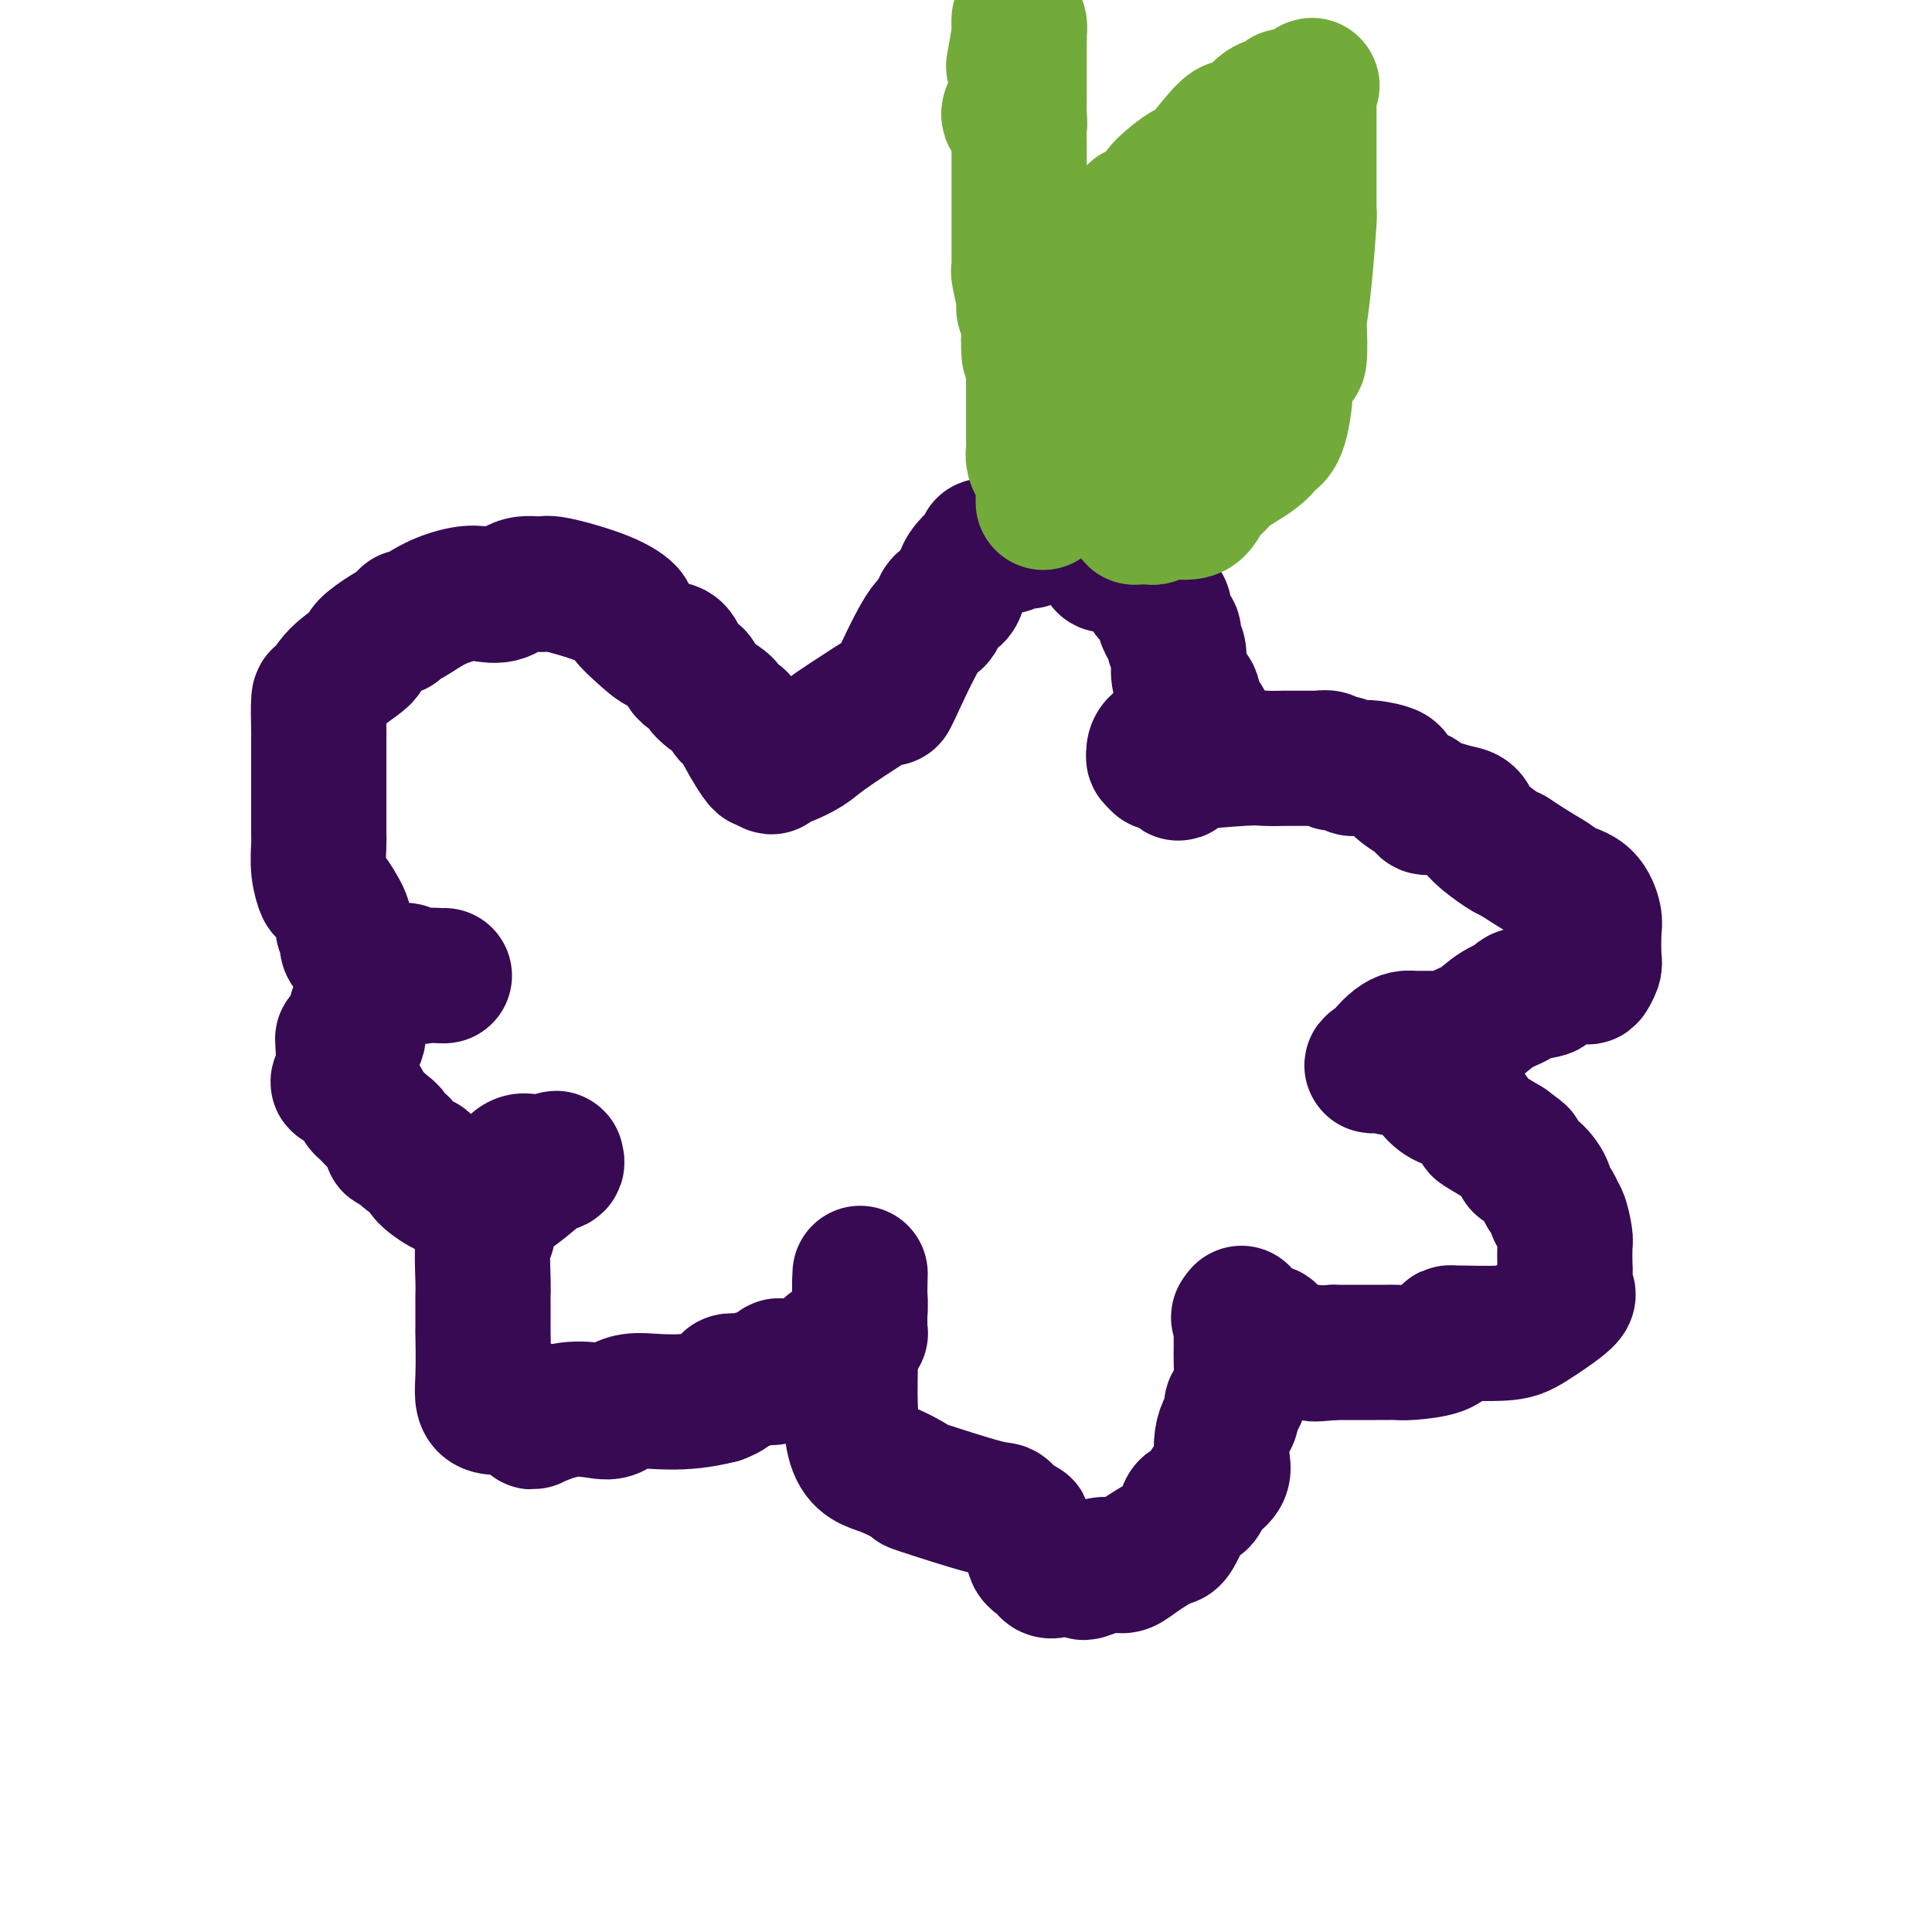
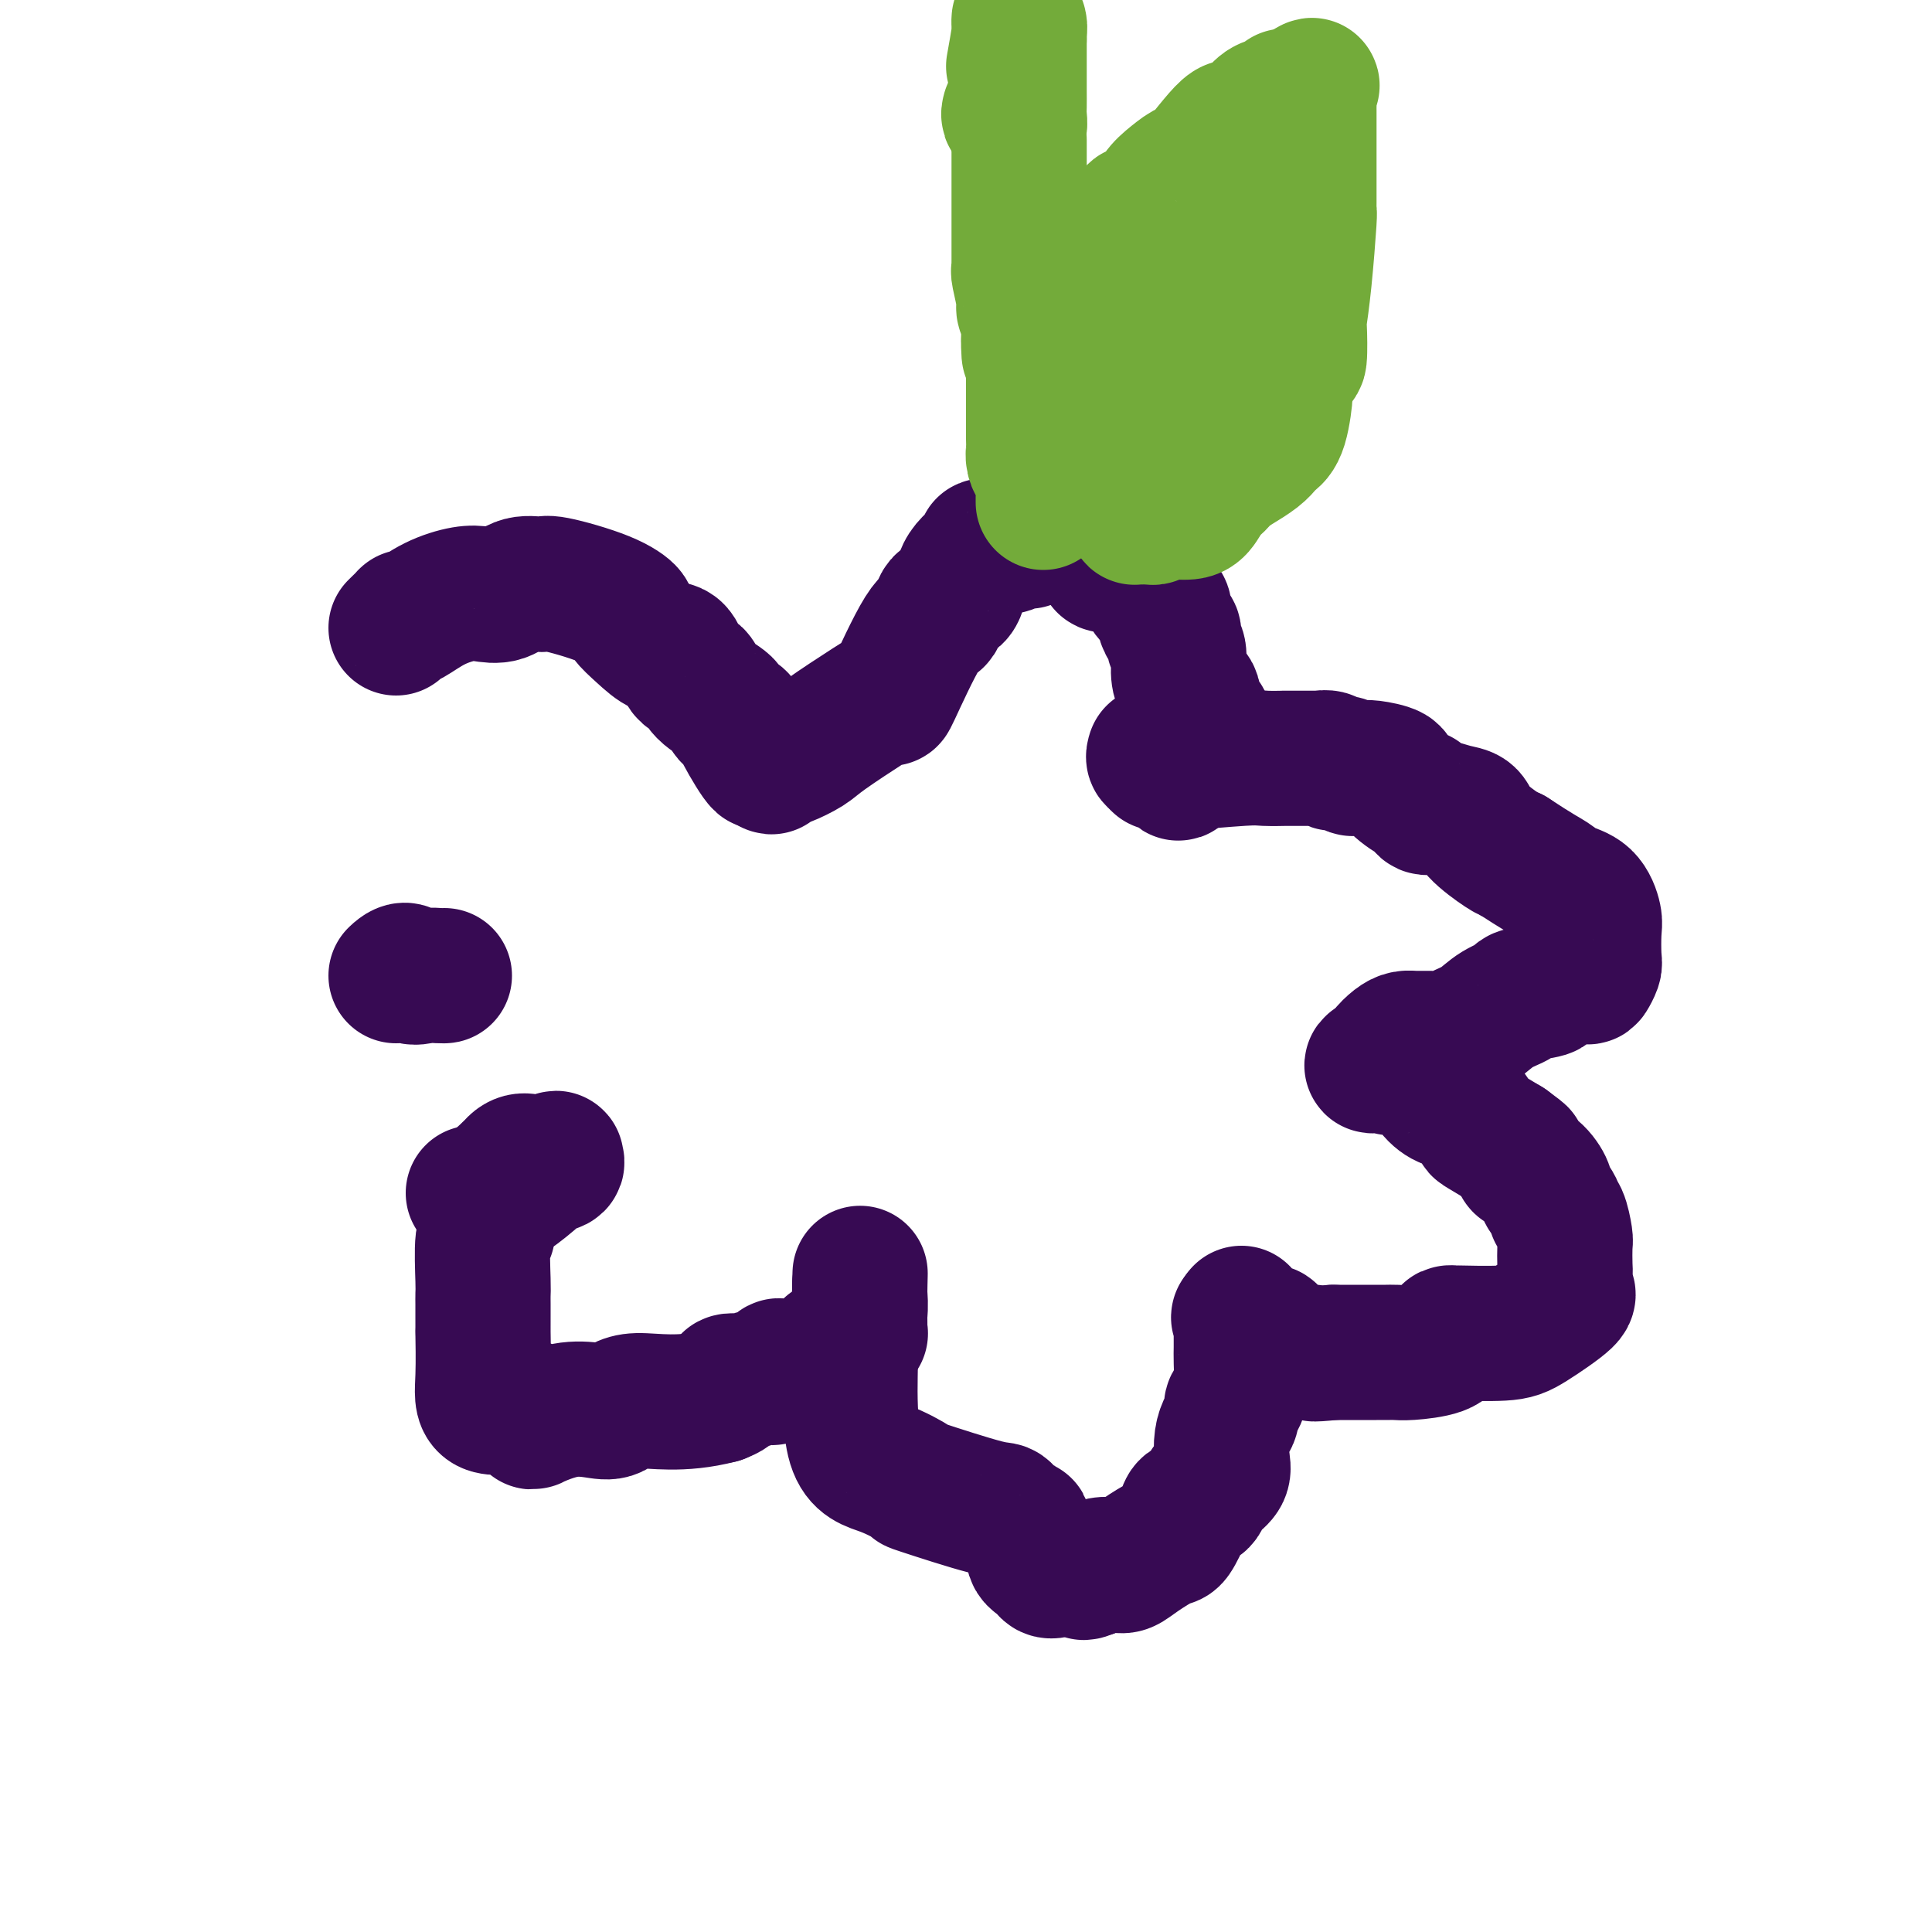
<svg xmlns="http://www.w3.org/2000/svg" viewBox="0 0 400 400" version="1.1">
  <g fill="none" stroke="#370A53" stroke-width="28" stroke-linecap="round" stroke-linejoin="round">
-     <path d="M74,197c-0.312,0.087 -0.624,0.174 -1,0c-0.376,-0.174 -0.816,-0.610 -1,-1c-0.184,-0.390 -0.112,-0.736 0,-1c0.112,-0.264 0.266,-0.446 0,-1c-0.266,-0.554 -0.951,-1.479 -1,-2c-0.049,-0.521 0.537,-0.636 0,-2c-0.537,-1.364 -2.196,-3.976 -3,-5c-0.804,-1.024 -0.751,-0.460 -1,-1c-0.249,-0.540 -0.799,-2.183 -1,-4c-0.201,-1.817 -0.054,-3.809 0,-5c0.054,-1.191 0.014,-1.582 0,-2c-0.014,-0.418 -0.004,-0.865 0,-2c0.004,-1.135 0.001,-2.959 0,-4c-0.001,-1.041 -0.000,-1.299 0,-2c0.000,-0.701 0.000,-1.846 0,-3c-0.000,-1.154 -0.001,-2.318 0,-3c0.001,-0.682 0.002,-0.884 0,-2c-0.002,-1.116 -0.008,-3.148 0,-4c0.008,-0.852 0.031,-0.526 0,-2c-0.031,-1.474 -0.117,-4.750 0,-6c0.117,-1.250 0.437,-0.475 1,-1c0.563,-0.525 1.369,-2.351 3,-4c1.631,-1.649 4.087,-3.123 5,-4c0.913,-0.877 0.284,-1.159 1,-2c0.716,-0.841 2.776,-2.240 4,-3c1.224,-0.760 1.612,-0.880 2,-1" />
    <path d="M82,130c2.926,-2.814 2.242,-2.348 2,-2c-0.242,0.348 -0.043,0.579 1,0c1.043,-0.579 2.928,-1.967 5,-3c2.072,-1.033 4.331,-1.712 6,-2c1.669,-0.288 2.747,-0.184 4,0c1.253,0.184 2.680,0.450 4,0c1.320,-0.450 2.534,-1.616 4,-2c1.466,-0.384 3.186,0.014 4,0c0.814,-0.014 0.724,-0.440 3,0c2.276,0.440 6.920,1.747 10,3c3.080,1.253 4.597,2.451 5,3c0.403,0.549 -0.307,0.449 0,1c0.307,0.551 1.630,1.753 3,3c1.370,1.247 2.787,2.539 4,3c1.213,0.461 2.220,0.091 3,1c0.780,0.909 1.331,3.097 2,4c0.669,0.903 1.456,0.520 2,1c0.544,0.480 0.846,1.824 2,3c1.154,1.176 3.160,2.183 4,3c0.840,0.817 0.512,1.443 1,2c0.488,0.557 1.791,1.046 2,1c0.209,-0.046 -0.674,-0.628 0,1c0.674,1.628 2.907,5.465 4,7c1.093,1.535 1.047,0.767 1,0" />
    <path d="M158,157c2.962,3.404 1.368,0.914 1,0c-0.368,-0.914 0.489,-0.251 1,0c0.511,0.251 0.676,0.089 1,0c0.324,-0.089 0.806,-0.107 1,0c0.194,0.107 0.098,0.338 1,0c0.902,-0.338 2.800,-1.246 4,-2c1.200,-0.754 1.700,-1.355 4,-3c2.300,-1.645 6.399,-4.333 9,-6c2.601,-1.667 3.703,-2.314 4,-2c0.297,0.314 -0.211,1.587 1,-1c1.211,-2.587 4.142,-9.034 6,-12c1.858,-2.966 2.644,-2.451 3,-3c0.356,-0.549 0.284,-2.161 1,-3c0.716,-0.839 2.221,-0.905 3,-2c0.779,-1.095 0.833,-3.221 2,-5c1.167,-1.779 3.447,-3.213 4,-4c0.553,-0.787 -0.623,-0.928 0,-1c0.623,-0.072 3.043,-0.076 4,0c0.957,0.076 0.449,0.231 1,0c0.551,-0.231 2.160,-0.846 3,-1c0.840,-0.154 0.910,0.155 1,0c0.090,-0.155 0.200,-0.774 1,-1c0.800,-0.226 2.290,-0.061 3,0c0.710,0.061 0.641,0.016 1,0c0.359,-0.016 1.148,-0.004 2,0c0.852,0.004 1.768,0.001 2,0c0.232,-0.001 -0.219,-0.000 0,0c0.219,0.000 1.110,0.000 2,0" />
    <path d="M224,111c3.345,-0.468 1.708,-0.137 2,1c0.292,1.137 2.512,3.081 3,4c0.488,0.919 -0.757,0.812 0,1c0.757,0.188 3.516,0.670 5,1c1.484,0.330 1.694,0.507 2,1c0.306,0.493 0.708,1.301 1,2c0.292,0.699 0.473,1.291 1,2c0.527,0.709 1.399,1.537 2,2c0.601,0.463 0.931,0.561 1,1c0.069,0.439 -0.121,1.218 0,2c0.121,0.782 0.554,1.567 1,2c0.446,0.433 0.906,0.515 1,1c0.094,0.485 -0.177,1.375 0,2c0.177,0.625 0.802,0.986 1,2c0.198,1.014 -0.031,2.682 0,4c0.031,1.318 0.321,2.287 1,3c0.679,0.713 1.747,1.169 2,2c0.253,0.831 -0.308,2.035 0,3c0.308,0.965 1.484,1.691 2,2c0.516,0.309 0.373,0.202 0,1c-0.373,0.798 -0.975,2.500 -1,3c-0.025,0.500 0.529,-0.202 0,0c-0.529,0.202 -2.139,1.308 -3,2c-0.861,0.692 -0.972,0.970 -1,1c-0.028,0.030 0.027,-0.187 0,0c-0.027,0.187 -0.137,0.779 -1,1c-0.863,0.221 -2.479,0.069 -3,0c-0.521,-0.069 0.052,-0.057 0,0c-0.052,0.057 -0.729,0.159 -1,0c-0.271,-0.159 -0.135,-0.580 0,-1" />
-     <path d="M239,156c-0.400,-0.778 0.600,-2.222 1,-2c0.400,0.222 0.200,2.111 0,4" />
    <path d="M240,158c0.568,0.274 1.489,-0.043 2,0c0.511,0.043 0.611,0.444 1,1c0.389,0.556 1.066,1.265 1,1c-0.066,-0.265 -0.876,-1.504 -1,-2c-0.124,-0.496 0.438,-0.248 1,0" />
    <path d="M244,158c3.330,-0.226 9.657,-0.793 13,-1c3.343,-0.207 3.704,-0.056 5,0c1.296,0.056 3.526,0.015 4,0c0.474,-0.015 -0.808,-0.005 0,0c0.808,0.005 3.707,0.005 5,0c1.293,-0.005 0.979,-0.017 1,0c0.021,0.017 0.378,0.061 1,0c0.622,-0.061 1.510,-0.227 2,0c0.490,0.227 0.583,0.846 1,1c0.417,0.154 1.159,-0.155 2,0c0.841,0.155 1.782,0.776 2,1c0.218,0.224 -0.285,0.050 0,0c0.285,-0.050 1.359,0.023 2,0c0.641,-0.023 0.851,-0.141 2,0c1.149,0.141 3.239,0.543 4,1c0.761,0.457 0.194,0.969 1,2c0.806,1.031 2.985,2.581 4,3c1.015,0.419 0.867,-0.292 1,0c0.133,0.292 0.546,1.588 1,2c0.454,0.412 0.948,-0.061 2,0c1.052,0.061 2.663,0.657 4,1c1.337,0.343 2.400,0.432 3,1c0.600,0.568 0.739,1.614 2,3c1.261,1.386 3.646,3.110 5,4c1.354,0.890 1.677,0.945 2,1" />
    <path d="M313,177c5.554,3.658 6.938,4.304 8,5c1.062,0.696 1.801,1.444 3,2c1.199,0.556 2.858,0.921 4,2c1.142,1.079 1.767,2.871 2,4c0.233,1.129 0.076,1.595 0,3c-0.076,1.405 -0.069,3.748 0,5c0.069,1.252 0.202,1.414 0,2c-0.202,0.586 -0.739,1.596 -1,2c-0.261,0.404 -0.246,0.202 -1,0c-0.754,-0.202 -2.276,-0.406 -4,0c-1.724,0.406 -3.651,1.420 -4,2c-0.349,0.580 0.880,0.725 0,1c-0.880,0.275 -3.868,0.679 -5,1c-1.132,0.321 -0.409,0.559 -1,1c-0.591,0.441 -2.497,1.085 -4,2c-1.503,0.915 -2.605,2.102 -4,3c-1.395,0.898 -3.084,1.508 -4,2c-0.916,0.492 -1.060,0.866 -2,1c-0.940,0.134 -2.676,0.029 -4,0c-1.324,-0.029 -2.236,0.020 -3,0c-0.764,-0.020 -1.380,-0.108 -2,0c-0.620,0.108 -1.244,0.414 -2,1c-0.756,0.586 -1.645,1.453 -2,2c-0.355,0.547 -0.178,0.773 0,1" />
    <path d="M287,219c-6.255,2.786 -0.893,1.252 1,1c1.893,-0.252 0.316,0.779 0,1c-0.316,0.221 0.629,-0.367 2,0c1.371,0.367 3.168,1.691 4,2c0.832,0.309 0.698,-0.396 1,0c0.302,0.396 1.041,1.893 2,3c0.959,1.107 2.138,1.825 3,2c0.862,0.175 1.408,-0.193 2,0c0.592,0.193 1.231,0.949 2,2c0.769,1.051 1.669,2.398 2,3c0.331,0.602 0.095,0.458 1,1c0.905,0.542 2.953,1.771 5,3" />
    <path d="M312,237c4.249,3.111 2.372,1.888 2,2c-0.372,0.112 0.760,1.558 1,2c0.240,0.442 -0.411,-0.120 0,0c0.411,0.120 1.885,0.922 3,2c1.115,1.078 1.871,2.432 2,3c0.129,0.568 -0.368,0.348 0,1c0.368,0.652 1.601,2.175 2,3c0.399,0.825 -0.037,0.953 0,1c0.037,0.047 0.546,0.014 1,1c0.454,0.986 0.852,2.993 1,4c0.148,1.007 0.046,1.015 0,2c-0.046,0.985 -0.035,2.946 0,4c0.035,1.054 0.094,1.200 0,2c-0.094,0.800 -0.342,2.253 0,3c0.342,0.747 1.273,0.789 0,2c-1.273,1.211 -4.752,3.592 -7,5c-2.248,1.408 -3.267,1.843 -6,2c-2.733,0.157 -7.179,0.034 -9,0c-1.821,-0.034 -1.016,0.019 -1,0c0.016,-0.019 -0.758,-0.110 -1,0c-0.242,0.110 0.048,0.422 0,1c-0.048,0.578 -0.433,1.423 -2,2c-1.567,0.577 -4.316,0.887 -6,1c-1.684,0.113 -2.302,0.030 -3,0c-0.698,-0.030 -1.476,-0.008 -2,0c-0.524,0.008 -0.795,0.002 -2,0c-1.205,-0.002 -3.344,-0.001 -5,0c-1.656,0.001 -2.828,0.000 -4,0" />
    <path d="M276,280c-6.025,0.614 -3.588,0.149 -4,0c-0.412,-0.149 -3.671,0.019 -5,0c-1.329,-0.019 -0.726,-0.223 -1,0c-0.274,0.223 -1.426,0.875 -2,0c-0.574,-0.875 -0.571,-3.276 -1,-4c-0.429,-0.724 -1.292,0.229 -2,0c-0.708,-0.229 -1.262,-1.639 -2,-2c-0.738,-0.361 -1.660,0.326 -2,0c-0.340,-0.326 -0.097,-1.665 0,-2c0.097,-0.335 0.049,0.332 0,1" />
    <path d="M257,273c-1.083,-0.919 -0.290,0.285 0,1c0.290,0.715 0.078,0.941 0,1c-0.078,0.059 -0.020,-0.049 0,0c0.020,0.049 0.003,0.255 0,1c-0.003,0.745 0.009,2.030 0,3c-0.009,0.970 -0.040,1.625 0,3c0.040,1.375 0.152,3.470 0,5c-0.152,1.530 -0.566,2.495 -1,3c-0.434,0.505 -0.887,0.551 -1,1c-0.113,0.449 0.115,1.303 0,2c-0.115,0.697 -0.574,1.237 -1,2c-0.426,0.763 -0.821,1.747 -1,3c-0.179,1.253 -0.142,2.773 0,4c0.142,1.227 0.390,2.160 0,3c-0.390,0.840 -1.418,1.587 -2,2c-0.582,0.413 -0.718,0.493 -1,1c-0.282,0.507 -0.709,1.443 -1,2c-0.291,0.557 -0.445,0.735 -1,1c-0.555,0.265 -1.510,0.616 -2,1c-0.490,0.384 -0.516,0.800 -1,2c-0.484,1.200 -1.427,3.183 -2,4c-0.573,0.817 -0.776,0.467 -2,1c-1.224,0.533 -3.469,1.950 -5,3c-1.531,1.050 -2.349,1.735 -3,2c-0.651,0.265 -1.137,0.110 -2,0c-0.863,-0.110 -2.104,-0.174 -3,0c-0.896,0.174 -1.448,0.587 -2,1" />
    <path d="M226,325c-2.749,1.083 -1.120,0.290 -1,0c0.120,-0.290 -1.267,-0.076 -2,0c-0.733,0.076 -0.812,0.012 -1,0c-0.188,-0.012 -0.484,0.026 -1,0c-0.516,-0.026 -1.253,-0.115 -2,0c-0.747,0.115 -1.506,0.435 -2,0c-0.494,-0.435 -0.724,-1.623 -1,-2c-0.276,-0.377 -0.599,0.059 -1,0c-0.401,-0.059 -0.879,-0.611 -1,-1c-0.121,-0.389 0.114,-0.613 0,-1c-0.114,-0.387 -0.579,-0.937 -1,-2c-0.421,-1.063 -0.798,-2.639 -1,-3c-0.202,-0.361 -0.228,0.494 -1,0c-0.772,-0.494 -2.290,-2.338 -3,-3c-0.710,-0.662 -0.611,-0.141 -4,-1c-3.389,-0.859 -10.267,-3.099 -13,-4c-2.733,-0.901 -1.320,-0.462 -2,-1c-0.680,-0.538 -3.451,-2.052 -6,-3c-2.549,-0.948 -4.875,-1.330 -6,-5c-1.125,-3.670 -1.049,-10.628 -1,-14c0.049,-3.372 0.069,-3.160 0,-3c-0.069,0.160 -0.229,0.266 0,-1c0.229,-1.266 0.846,-3.903 1,-5c0.154,-1.097 -0.155,-0.653 0,-1c0.155,-0.347 0.773,-1.485 1,-3c0.227,-1.515 0.061,-3.408 0,-4c-0.061,-0.592 -0.017,0.117 0,0c0.017,-0.117 0.009,-1.058 0,-2" />
    <path d="M178,266c0.155,-4.974 0.042,-0.910 0,1c-0.042,1.910 -0.011,1.664 0,2c0.011,0.336 0.004,1.253 0,2c-0.004,0.747 -0.006,1.324 0,2c0.006,0.676 0.019,1.451 0,2c-0.019,0.549 -0.072,0.873 0,1c0.072,0.127 0.267,0.057 0,0c-0.267,-0.057 -0.997,-0.101 -1,0c-0.003,0.101 0.720,0.346 0,1c-0.720,0.654 -2.884,1.716 -4,2c-1.116,0.284 -1.183,-0.211 -1,0c0.183,0.211 0.617,1.129 0,2c-0.617,0.871 -2.283,1.695 -4,2c-1.717,0.305 -3.483,0.089 -4,0c-0.517,-0.089 0.215,-0.052 0,0c-0.215,0.052 -1.375,0.119 -2,0c-0.625,-0.119 -0.713,-0.425 -1,0c-0.287,0.425 -0.773,1.582 -1,2c-0.227,0.418 -0.196,0.098 0,0c0.196,-0.098 0.557,0.025 0,0c-0.557,-0.025 -2.030,-0.200 -3,0c-0.970,0.200 -1.435,0.775 -2,1c-0.565,0.225 -1.229,0.102 -2,0c-0.771,-0.102 -1.650,-0.182 -2,0c-0.350,0.182 -0.171,0.626 0,1c0.171,0.374 0.335,0.678 0,1c-0.335,0.322 -1.167,0.661 -2,1" />
    <path d="M149,289c-8.079,2.118 -13.777,0.914 -17,1c-3.223,0.086 -3.972,1.461 -5,2c-1.028,0.539 -2.335,0.243 -4,0c-1.665,-0.243 -3.686,-0.433 -6,0c-2.314,0.433 -4.919,1.488 -6,2c-1.081,0.512 -0.637,0.480 -1,0c-0.363,-0.480 -1.533,-1.410 -2,-2c-0.467,-0.590 -0.230,-0.841 0,-1c0.230,-0.159 0.454,-0.228 -1,0c-1.454,0.228 -4.586,0.751 -6,0c-1.414,-0.751 -1.111,-2.778 -1,-6c0.111,-3.222 0.030,-7.641 0,-9c-0.030,-1.359 -0.008,0.340 0,0c0.008,-0.340 0.001,-2.719 0,-4c-0.001,-1.281 0.004,-1.464 0,-2c-0.004,-0.536 -0.016,-1.425 0,-2c0.016,-0.575 0.061,-0.834 0,-3c-0.061,-2.166 -0.228,-6.238 0,-8c0.228,-1.762 0.850,-1.214 1,-2c0.150,-0.786 -0.172,-2.906 0,-4c0.172,-1.094 0.839,-1.163 1,-2c0.161,-0.837 -0.184,-2.441 0,-3c0.184,-0.559 0.896,-0.074 1,0c0.104,0.074 -0.399,-0.265 0,-1c0.399,-0.735 1.699,-1.868 3,-3" />
    <path d="M106,242c1.816,-2.562 3.355,-1.468 5,-1c1.645,0.468 3.394,0.311 4,0c0.606,-0.311 0.068,-0.776 0,-1c-0.068,-0.224 0.336,-0.207 0,0c-0.336,0.207 -1.410,0.606 -2,1c-0.590,0.394 -0.697,0.785 -2,2c-1.303,1.215 -3.803,3.253 -5,4c-1.197,0.747 -1.092,0.201 -2,0c-0.908,-0.201 -2.831,-0.057 -4,0c-1.169,0.057 -1.585,0.029 -2,0" />
-     <path d="M98,247c-1.376,-0.019 -0.815,-0.067 -1,0c-0.185,0.067 -1.116,0.250 -2,0c-0.884,-0.250 -1.721,-0.932 -2,-1c-0.279,-0.068 -0.001,0.478 -1,0c-0.999,-0.478 -3.274,-1.978 -4,-3c-0.726,-1.022 0.099,-1.564 0,-2c-0.099,-0.436 -1.121,-0.764 -2,-1c-0.879,-0.236 -1.613,-0.380 -2,-1c-0.387,-0.620 -0.425,-1.718 -1,-2c-0.575,-0.282 -1.686,0.250 -2,0c-0.314,-0.250 0.167,-1.284 0,-2c-0.167,-0.716 -0.984,-1.116 -2,-2c-1.016,-0.884 -2.233,-2.251 -3,-3c-0.767,-0.749 -1.086,-0.878 -1,-1c0.086,-0.122 0.577,-0.235 0,-1c-0.577,-0.765 -2.221,-2.180 -3,-3c-0.779,-0.820 -0.692,-1.043 -1,-1c-0.308,0.043 -1.011,0.351 -1,0c0.011,-0.351 0.737,-1.363 1,-3c0.263,-1.637 0.064,-3.899 0,-5c-0.064,-1.101 0.008,-1.041 0,-1c-0.008,0.041 -0.095,0.062 0,0c0.095,-0.062 0.374,-0.206 1,0c0.626,0.206 1.600,0.762 2,0c0.400,-0.762 0.226,-2.841 0,-4c-0.226,-1.159 -0.502,-1.396 0,-2c0.502,-0.604 1.784,-1.574 2,-2c0.216,-0.426 -0.634,-0.307 0,-1c0.634,-0.693 2.753,-2.198 4,-3c1.247,-0.802 1.624,-0.901 2,-1" />
    <path d="M82,202c2.244,-2.166 2.353,-0.580 3,0c0.647,0.580 1.833,0.156 3,0c1.167,-0.156 2.314,-0.042 3,0c0.686,0.042 0.910,0.012 1,0c0.090,-0.012 0.045,-0.006 0,0" />
  </g>
  <g fill="none" stroke="#73AB3A" stroke-width="28" stroke-linecap="round" stroke-linejoin="round">
    <path d="M211,29c0.000,0.204 0.000,0.408 0,1c-0.000,0.592 -0.000,1.574 0,2c0.000,0.426 0.000,0.298 0,1c-0.000,0.702 -0.000,2.236 0,3c0.000,0.764 0.000,0.758 0,1c-0.000,0.242 -0.000,0.731 0,2c0.000,1.269 0.000,3.317 0,5c-0.000,1.683 -0.000,3.000 0,4c0.000,1.000 0.000,1.684 0,2c-0.000,0.316 -0.001,0.266 0,1c0.001,0.734 0.004,2.253 0,3c-0.004,0.747 -0.016,0.724 0,1c0.016,0.276 0.061,0.851 0,1c-0.061,0.149 -0.226,-0.130 0,1c0.226,1.130 0.845,3.668 1,5c0.155,1.332 -0.155,1.456 0,2c0.155,0.544 0.773,1.507 1,2c0.227,0.493 0.061,0.517 0,1c-0.061,0.483 -0.017,1.424 0,2c0.017,0.576 0.009,0.788 0,1" />
    <path d="M213,70c0.249,6.371 -0.130,1.799 0,0c0.130,-1.799 0.767,-0.825 1,0c0.233,0.825 0.062,1.500 0,2c-0.062,0.500 -0.017,0.826 0,2c0.017,1.174 0.004,3.197 0,4c-0.004,0.803 -0.001,0.387 0,1c0.001,0.613 0.000,2.255 0,3c-0.000,0.745 -0.000,0.591 0,1c0.000,0.409 0.000,1.380 0,2c-0.000,0.620 -0.001,0.890 0,2c0.001,1.110 0.003,3.060 0,4c-0.003,0.940 -0.011,0.871 0,1c0.011,0.129 0.041,0.458 0,1c-0.041,0.542 -0.155,1.297 0,2c0.155,0.703 0.577,1.354 1,2c0.423,0.646 0.845,1.287 1,2c0.155,0.713 0.041,1.498 0,2c-0.041,0.502 -0.011,0.722 0,1c0.011,0.278 0.003,0.613 0,1c-0.003,0.387 -0.001,0.825 0,1c0.001,0.175 0.000,0.088 0,0" />
    <path d="M226,49c0.334,-0.002 0.669,-0.003 1,0c0.331,0.003 0.660,0.012 1,0c0.340,-0.012 0.691,-0.043 1,0c0.309,0.043 0.578,0.162 1,0c0.422,-0.162 0.999,-0.605 1,-1c0.001,-0.395 -0.573,-0.742 0,-1c0.573,-0.258 2.291,-0.428 3,-1c0.709,-0.572 0.407,-1.545 1,-2c0.593,-0.455 2.080,-0.392 3,-1c0.920,-0.608 1.272,-1.888 2,-3c0.728,-1.112 1.830,-2.055 3,-3c1.170,-0.945 2.406,-1.892 3,-2c0.594,-0.108 0.544,0.623 2,-1c1.456,-1.623 4.417,-5.600 6,-7c1.583,-1.400 1.788,-0.224 2,0c0.212,0.224 0.431,-0.503 1,-1c0.569,-0.497 1.487,-0.764 2,-1c0.513,-0.236 0.620,-0.441 1,-1c0.380,-0.559 1.033,-1.470 2,-2c0.967,-0.530 2.248,-0.678 3,-1c0.752,-0.322 0.975,-0.818 1,-1c0.025,-0.182 -0.147,-0.049 0,0c0.147,0.049 0.613,0.014 1,0c0.387,-0.014 0.693,-0.007 1,0" />
    <path d="M268,20c6.679,-4.495 2.378,-1.234 1,0c-1.378,1.234 0.167,0.439 1,0c0.833,-0.439 0.955,-0.522 1,0c0.045,0.522 0.012,1.650 0,2c-0.012,0.350 -0.003,-0.076 0,0c0.003,0.076 0.001,0.655 0,1c-0.001,0.345 -0.000,0.456 0,1c0.000,0.544 0.000,1.519 0,2c-0.000,0.481 -0.000,0.467 0,1c0.000,0.533 0.000,1.614 0,3c-0.000,1.386 -0.000,3.075 0,4c0.000,0.925 0.000,1.084 0,1c-0.000,-0.084 -0.000,-0.410 0,0c0.000,0.410 0.001,1.558 0,3c-0.001,1.442 -0.003,3.180 0,4c0.003,0.820 0.011,0.721 0,1c-0.011,0.279 -0.042,0.934 0,1c0.042,0.066 0.155,-0.457 0,2c-0.155,2.457 -0.580,7.895 -1,12c-0.420,4.105 -0.836,6.879 -1,8c-0.164,1.121 -0.075,0.589 0,2c0.075,1.411 0.136,4.764 0,6c-0.136,1.236 -0.467,0.353 -1,1c-0.533,0.647 -1.266,2.823 -2,5" />
    <path d="M266,80c-0.742,5.395 -0.098,1.882 0,2c0.098,0.118 -0.350,3.868 -1,6c-0.650,2.132 -1.502,2.647 -2,3c-0.498,0.353 -0.640,0.545 -1,1c-0.360,0.455 -0.936,1.172 -2,2c-1.064,0.828 -2.617,1.768 -3,2c-0.383,0.232 0.403,-0.243 0,0c-0.403,0.243 -1.995,1.203 -3,2c-1.005,0.797 -1.424,1.429 -2,2c-0.576,0.571 -1.308,1.081 -2,2c-0.692,0.919 -1.342,2.246 -2,3c-0.658,0.754 -1.324,0.933 -2,1c-0.676,0.067 -1.361,0.022 -2,0c-0.639,-0.022 -1.232,-0.020 -2,0c-0.768,0.020 -1.711,0.058 -2,0c-0.289,-0.058 0.078,-0.212 0,0c-0.078,0.212 -0.599,0.789 -1,1c-0.401,0.211 -0.682,0.057 -1,0c-0.318,-0.057 -0.674,-0.018 -1,0c-0.326,0.018 -0.624,0.015 -1,0c-0.376,-0.015 -0.832,-0.043 -1,0c-0.168,0.043 -0.048,0.155 0,0c0.048,-0.155 0.024,-0.578 0,-1" />
    <path d="M235,106c-2.012,-0.012 -0.542,-0.542 0,-1c0.542,-0.458 0.155,-0.845 0,-1c-0.155,-0.155 -0.077,-0.077 0,0" />
    <path d="M209,23c-0.121,0.441 -0.243,0.882 0,1c0.243,0.118 0.850,-0.089 1,0c0.150,0.089 -0.156,0.472 0,1c0.156,0.528 0.774,1.199 1,1c0.226,-0.199 0.061,-1.270 0,-2c-0.061,-0.730 -0.016,-1.120 0,-2c0.016,-0.880 0.004,-2.251 0,-3c-0.004,-0.749 -0.001,-0.877 0,-1c0.001,-0.123 0.000,-0.243 0,-1c-0.000,-0.757 -0.000,-2.151 0,-3c0.000,-0.849 0.000,-1.152 0,-1c-0.000,0.152 -0.000,0.758 0,0c0.000,-0.758 0.000,-2.879 0,-5" />
    <path d="M211,8c-0.000,-2.674 -0.000,-0.359 0,0c0.000,0.359 0.001,-1.237 0,-2c-0.001,-0.763 -0.004,-0.694 0,-1c0.004,-0.306 0.015,-0.988 0,-1c-0.015,-0.012 -0.056,0.646 0,1c0.056,0.354 0.207,0.403 0,2c-0.207,1.597 -0.774,4.742 -1,6c-0.226,1.258 -0.113,0.629 0,0" />
    <path d="M255,75c0.000,0.000 -2.000,0.000 -2,0" />
    <path d="M253,75c-0.160,-0.226 0.438,-0.793 0,-1c-0.438,-0.207 -1.914,-0.056 -3,0c-1.086,0.056 -1.782,0.015 -2,0c-0.218,-0.015 0.041,-0.004 0,0c-0.041,0.004 -0.382,0.001 -1,0c-0.618,-0.001 -1.514,-0.000 -2,0c-0.486,0.000 -0.564,0.000 -1,0c-0.436,-0.000 -1.230,-0.000 -2,0c-0.770,0.000 -1.515,0.000 -2,0c-0.485,-0.000 -0.708,-0.001 -1,0c-0.292,0.001 -0.653,0.002 -1,0c-0.347,-0.002 -0.682,-0.008 -1,0c-0.318,0.008 -0.621,0.030 -1,0c-0.379,-0.030 -0.833,-0.111 -1,0c-0.167,0.111 -0.045,0.415 0,1c0.045,0.585 0.013,1.453 0,2c-0.013,0.547 -0.006,0.774 0,1" />
    <path d="M235,78c-0.702,0.599 -1.456,0.095 -2,1c-0.544,0.905 -0.878,3.219 -1,4c-0.122,0.781 -0.033,0.030 0,0c0.033,-0.030 0.010,0.660 0,1c-0.010,0.340 -0.006,0.329 0,1c0.006,0.671 0.016,2.022 0,3c-0.016,0.978 -0.057,1.583 0,2c0.057,0.417 0.213,0.648 0,1c-0.213,0.352 -0.796,0.826 0,1c0.796,0.174 2.969,0.048 4,0c1.031,-0.048 0.920,-0.018 1,0c0.080,0.018 0.351,0.026 1,0c0.649,-0.026 1.675,-0.084 2,-1c0.325,-0.916 -0.050,-2.690 0,-4c0.050,-1.310 0.525,-2.155 1,-3" />
    <path d="M241,84c0.162,-1.298 0.067,-1.045 0,-1c-0.067,0.045 -0.105,-0.120 0,-1c0.105,-0.880 0.353,-2.474 1,-4c0.647,-1.526 1.693,-2.984 2,-4c0.307,-1.016 -0.125,-1.591 0,-2c0.125,-0.409 0.808,-0.652 1,-1c0.192,-0.348 -0.107,-0.801 0,-1c0.107,-0.199 0.619,-0.143 1,0c0.381,0.143 0.631,0.374 1,0c0.369,-0.374 0.858,-1.354 1,-2c0.142,-0.646 -0.063,-0.960 0,-1c0.063,-0.040 0.393,0.193 1,0c0.607,-0.193 1.491,-0.813 2,-1c0.509,-0.187 0.642,0.059 1,0c0.358,-0.059 0.941,-0.421 1,-1c0.059,-0.579 -0.404,-1.373 0,-2c0.404,-0.627 1.677,-1.085 2,-2c0.323,-0.915 -0.303,-2.287 0,-3c0.303,-0.713 1.535,-0.769 2,-1c0.465,-0.231 0.164,-0.639 0,-1c-0.164,-0.361 -0.190,-0.675 0,-1c0.190,-0.325 0.595,-0.663 1,-1" />
    <path d="M258,54c2.244,-2.644 1.356,-0.756 1,0c-0.356,0.756 -0.178,0.378 0,0" />
  </g>
</svg>